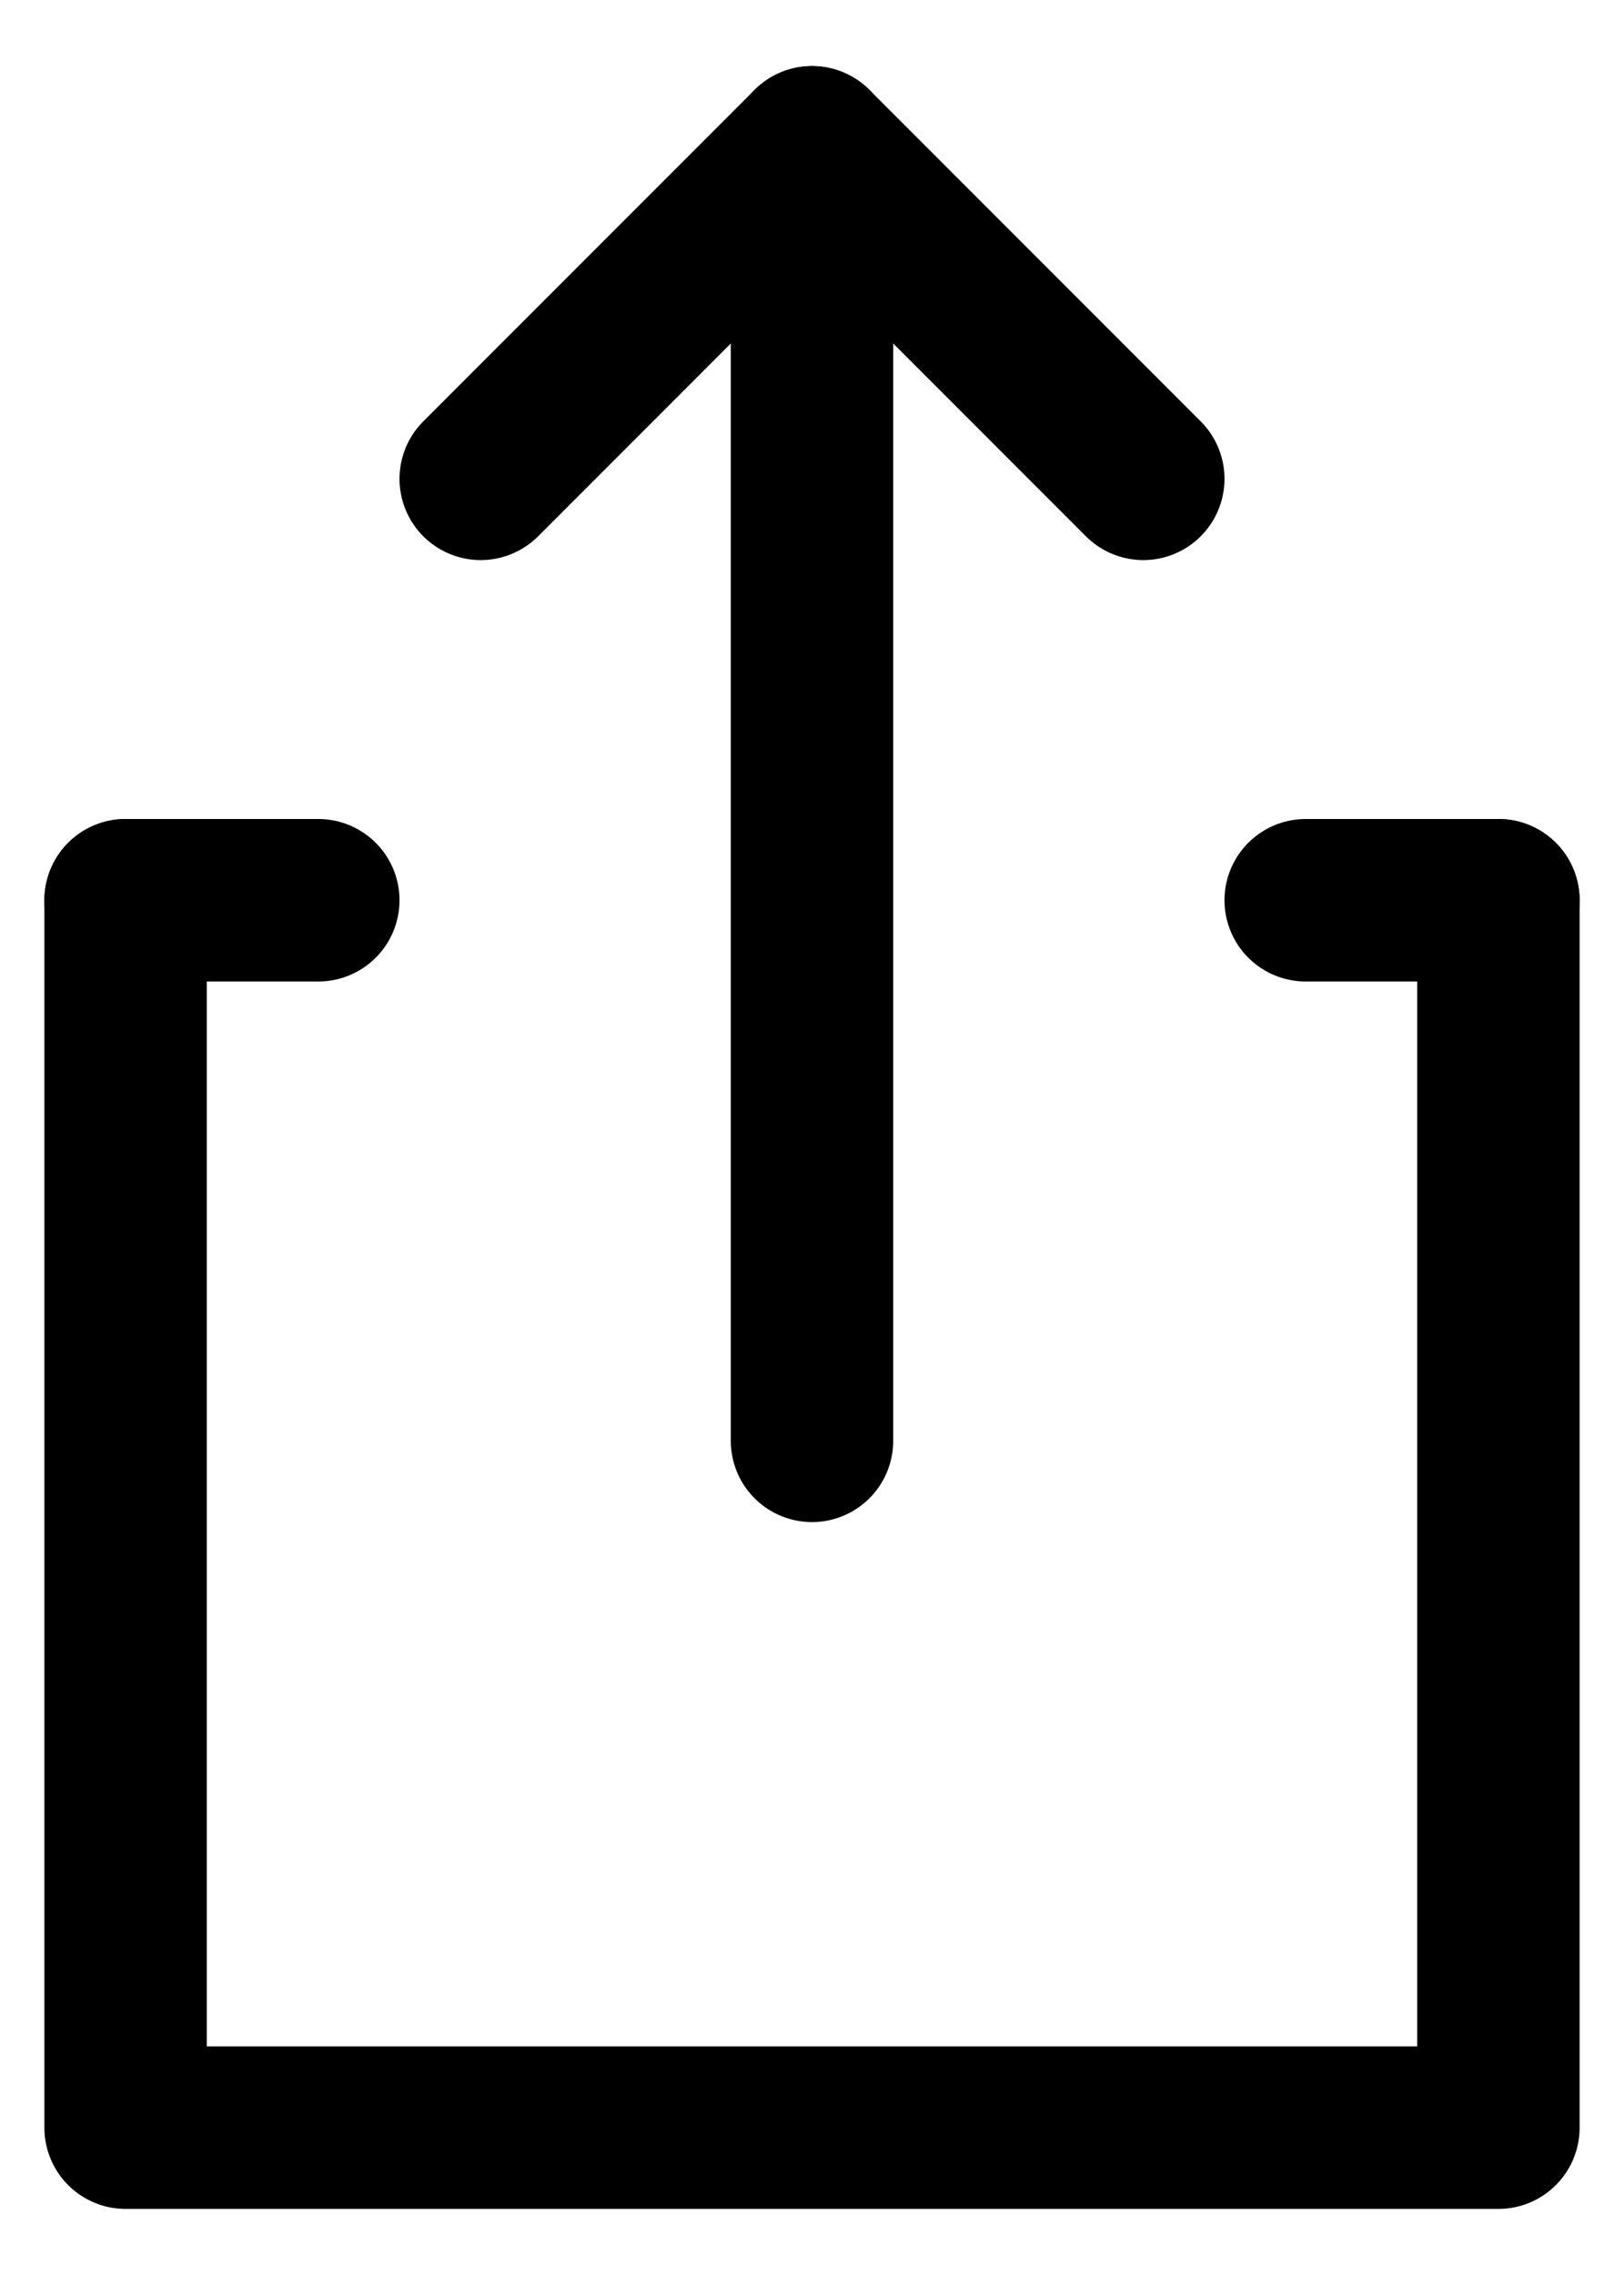
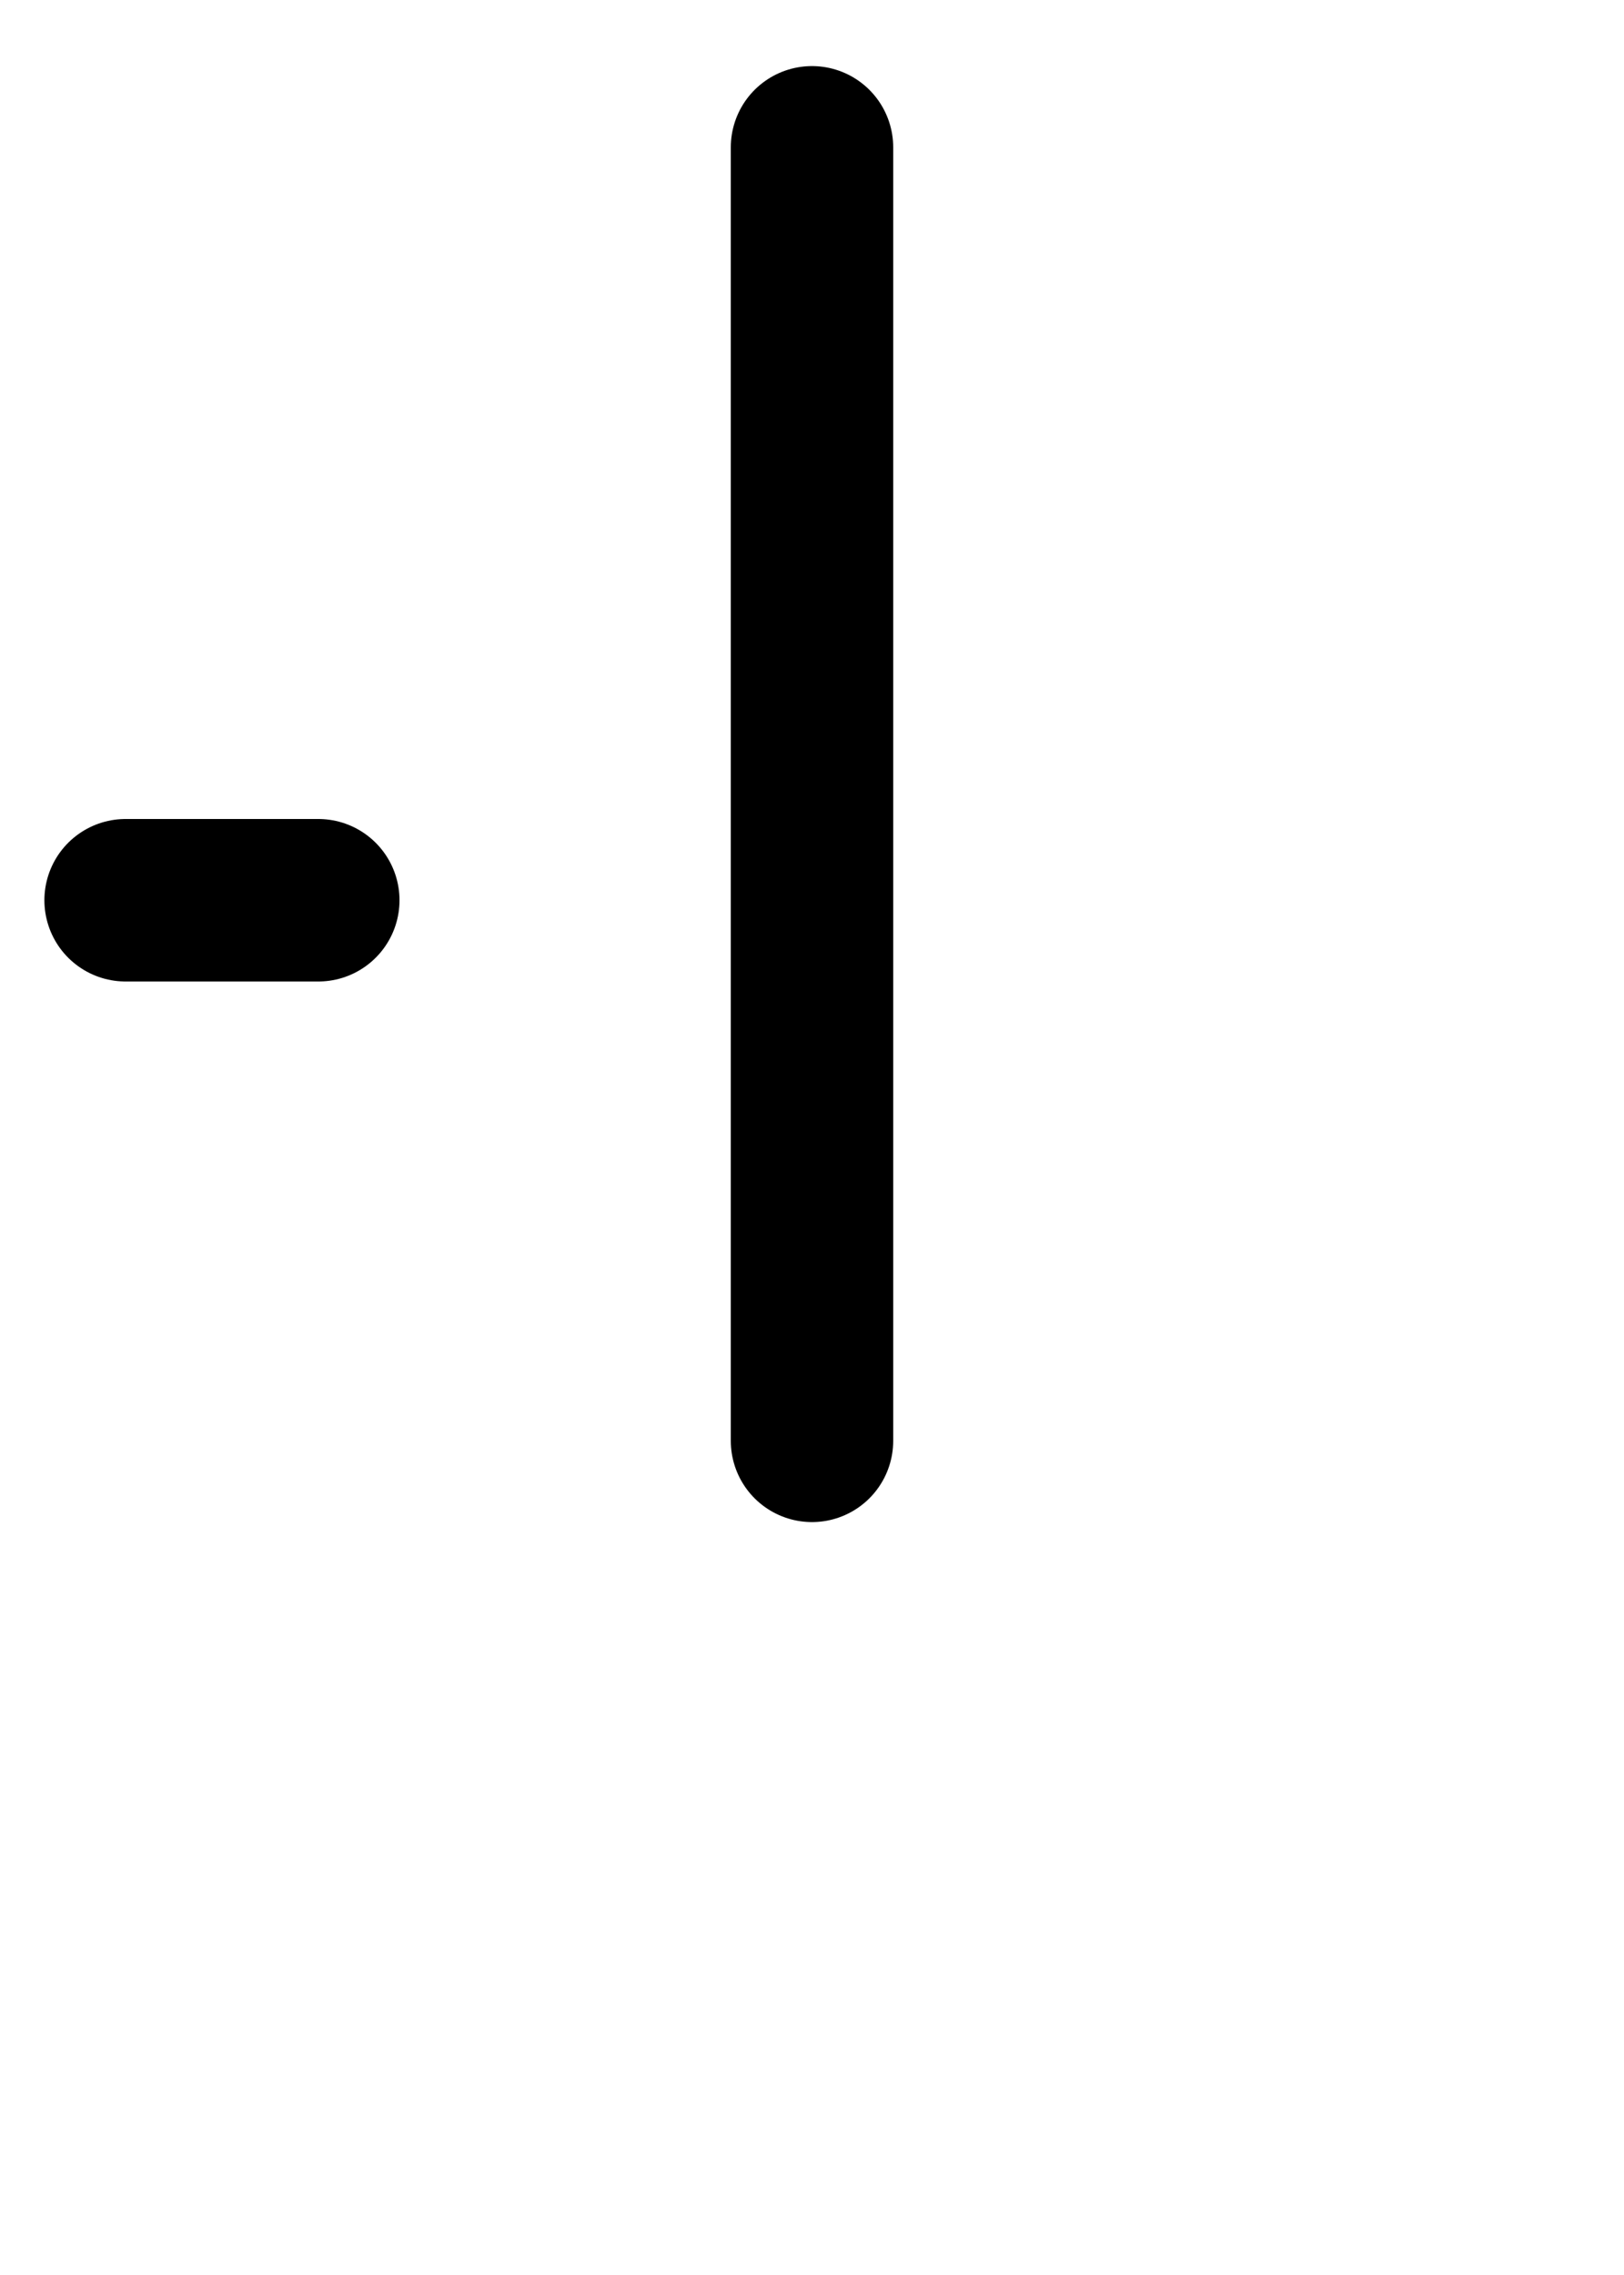
<svg xmlns="http://www.w3.org/2000/svg" width="15" height="21" viewBox="0 0 15 21" fill="none">
-   <path d="M4.44 4.42L7.5 1.36L10.56 4.42" stroke="black" stroke-width="1.5" stroke-linecap="round" stroke-linejoin="round" />
  <path d="M7.5 1.36V13.3" stroke="black" stroke-width="1.5" stroke-linecap="round" stroke-linejoin="round" />
-   <path d="M13.84 8.31V19.64H1.16V8.31" stroke="black" stroke-width="1.5" stroke-linecap="round" stroke-linejoin="round" />
  <path d="M1.16 8.31H2.94" stroke="black" stroke-width="1.5" stroke-linecap="round" stroke-linejoin="round" />
-   <path d="M12.06 8.31H13.84" stroke="black" stroke-width="1.5" stroke-linecap="round" stroke-linejoin="round" />
</svg>